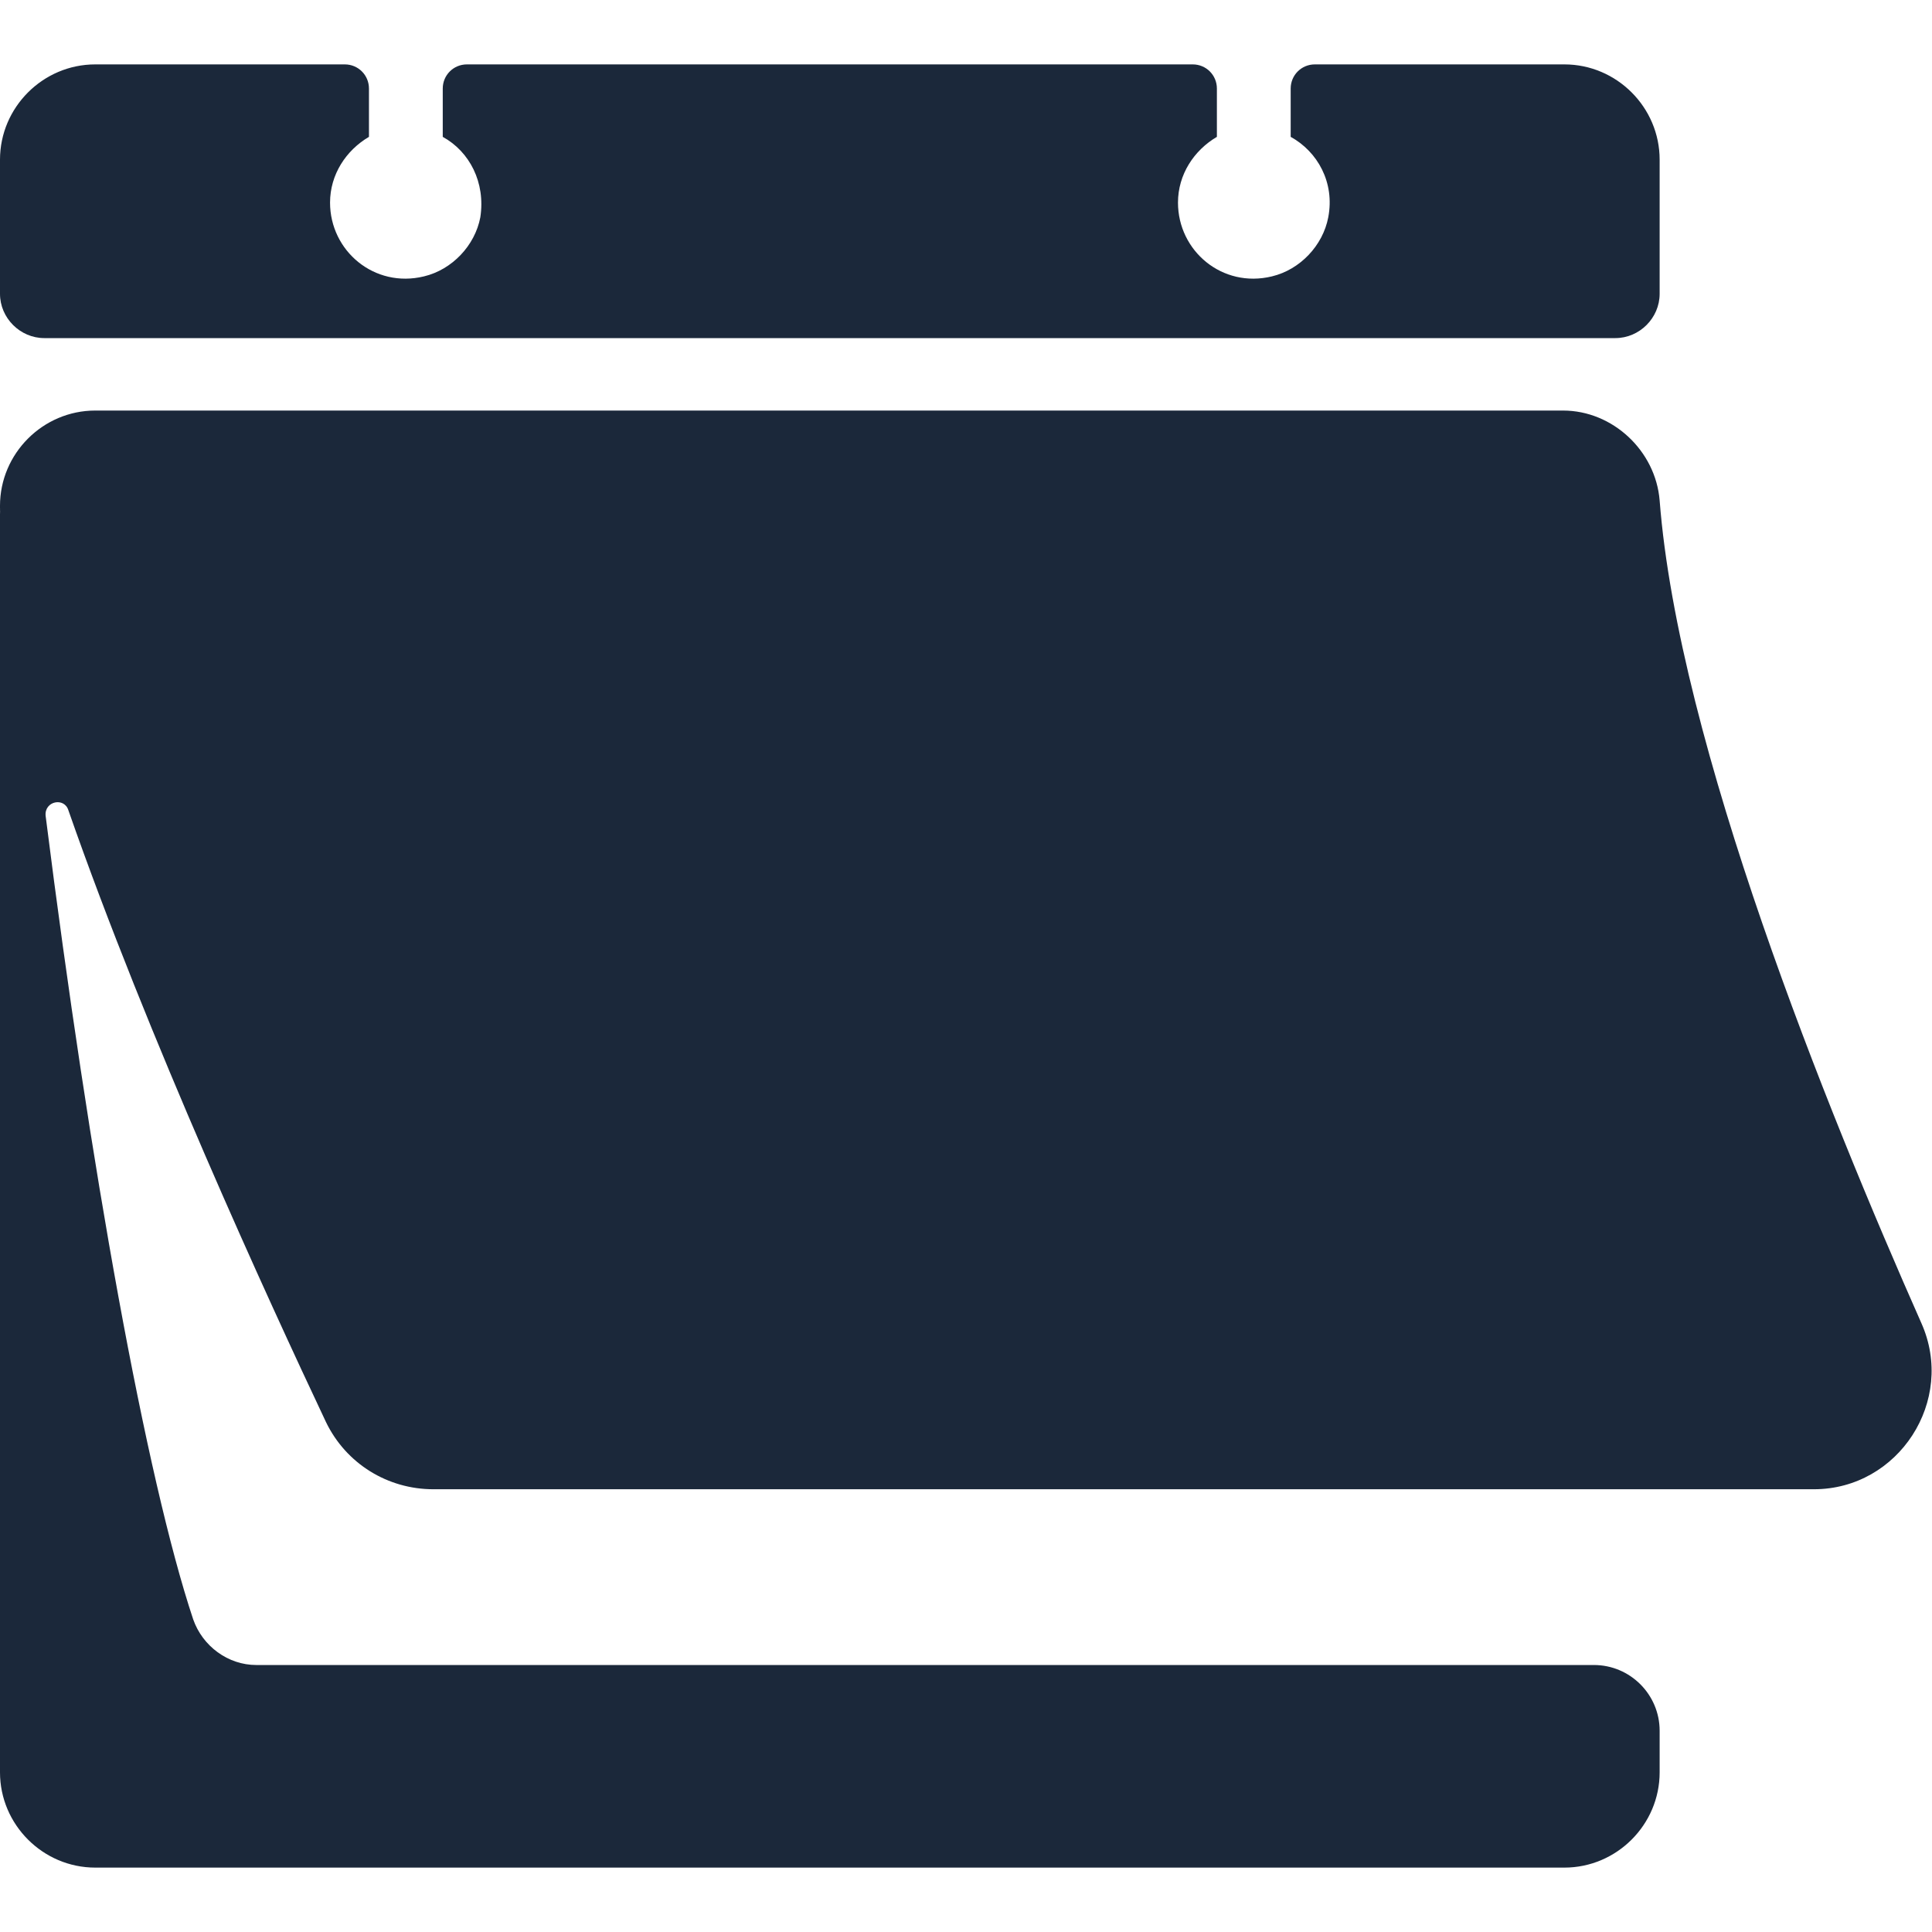
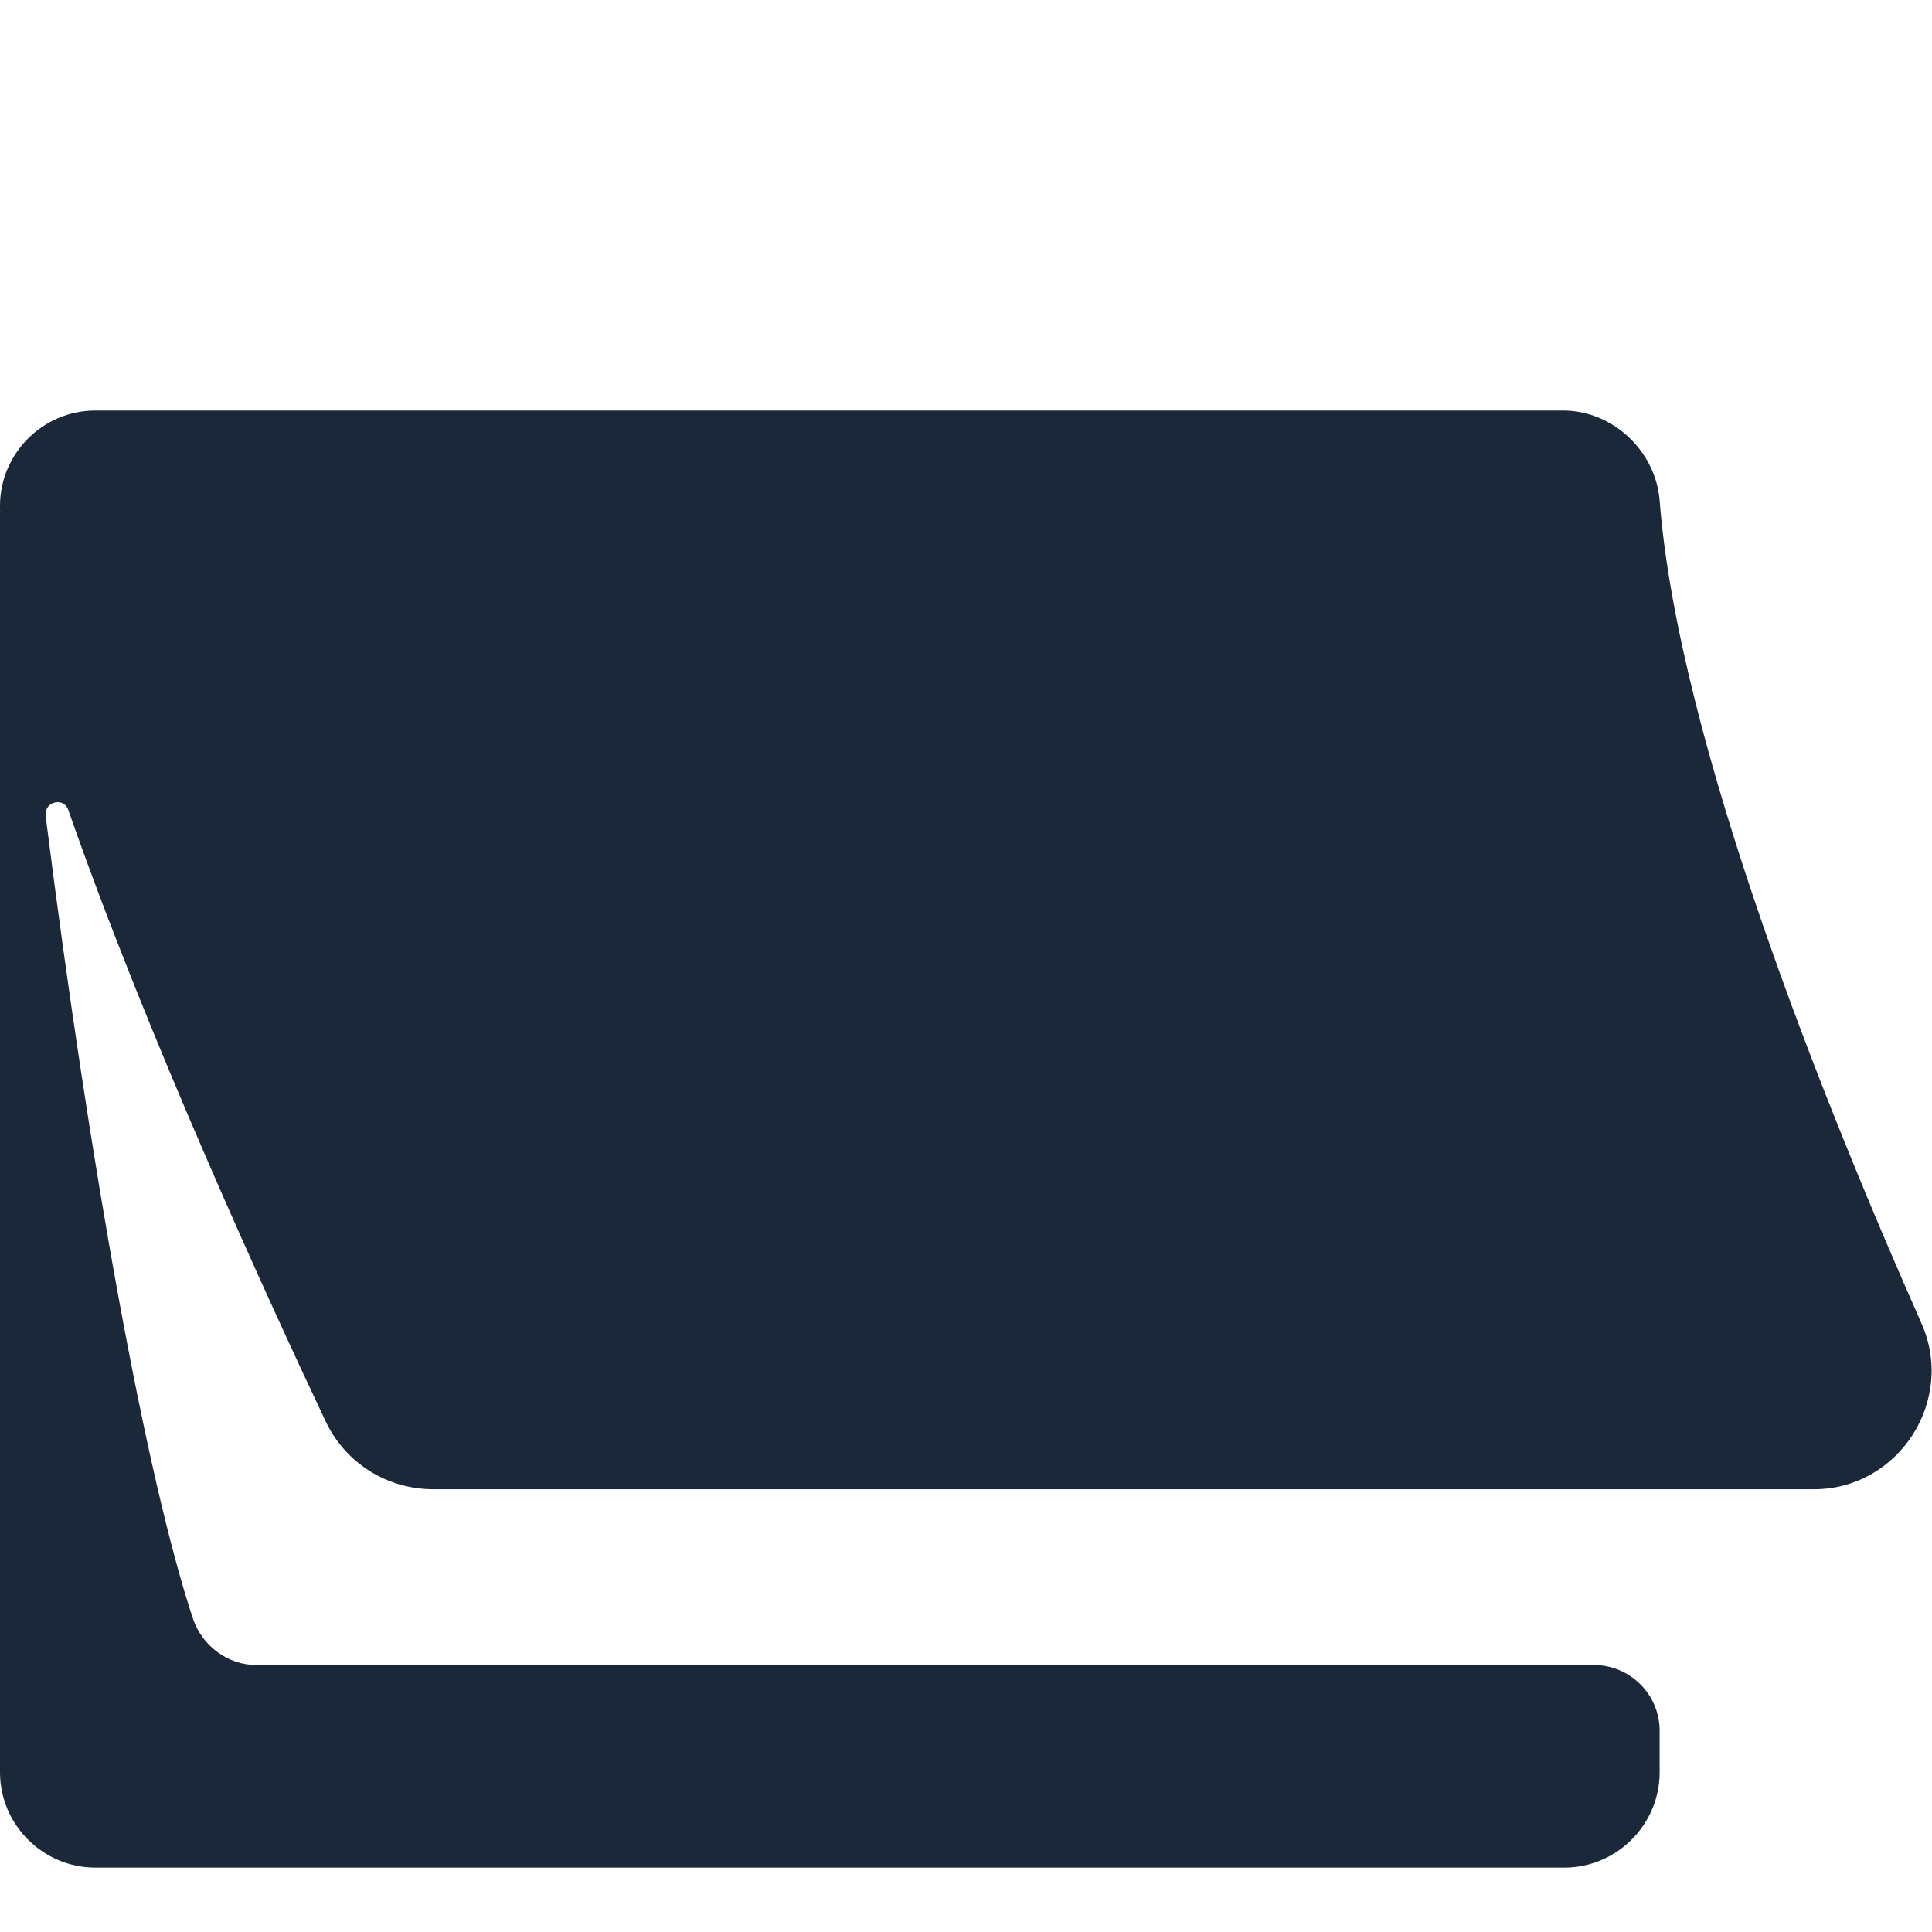
<svg xmlns="http://www.w3.org/2000/svg" version="1.1" id="Layer_1" x="0px" y="0px" viewBox="0 0 144 144" style="enable-background:new 0 0 144 144;" xml:space="preserve">
  <style type="text/css">
	.st0{fill:#1B283A;}
</style>
  <g>
    <g>
      <path class="st0" d="M143.2,98.6c-7-15.8-18.1-43.2-19.5-61.3c-0.3-3.7-3.5-6.7-7.2-6.7l-109.4,0c-3.9,0-7.1,3.2-7.1,7.1    c0,0.2,0,0.5,0.1,0.7C0,38.2,0,38,0,37.7v94.4c0,3.9,3.2,7.1,7.1,7.1h109.5c3.9,0,7.1-3.2,7.1-7.1V129c0-2.7-2.2-4.9-4.9-4.9    l-99.7,0c-2.1,0-4-1.4-4.7-3.4c-3.5-10.5-7.7-33.7-11-59.9c-0.1-1.1,1.4-1.4,1.7-0.4C11,77.3,20,96.9,24.3,106c1.5,3.1,4.6,5,8,5    c18.1,0,76.1,0,102.9,0C141.5,111,145.8,104.4,143.2,98.6z" />
-       <path class="st0" d="M123.7,11.9c0-3.9-3.2-7.1-7.1-7.1H98c-1,0-1.8,0.8-1.8,1.8v3.6c2,1.1,3.3,3.4,2.8,6    c-0.4,2.1-2.1,3.9-4.2,4.4c-3.7,0.9-7-1.9-7-5.5c0-2.1,1.2-3.9,2.9-4.9V6.6c0-1-0.8-1.8-1.8-1.8H34.8c-1,0-1.8,0.8-1.8,1.8v3.6    c2,1.1,3.2,3.4,2.8,6c-0.4,2.1-2.1,3.9-4.2,4.4c-3.7,0.9-7-1.9-7-5.5c0-2.1,1.2-3.9,2.9-4.9V6.6c0-1-0.8-1.8-1.8-1.8H7.1    C3.2,4.8,0,8,0,11.9v10c0,1.8,1.5,3.3,3.3,3.3h117.1c1.8,0,3.3-1.5,3.3-3.3L123.7,11.9z" />
    </g>
  </g>
</svg>